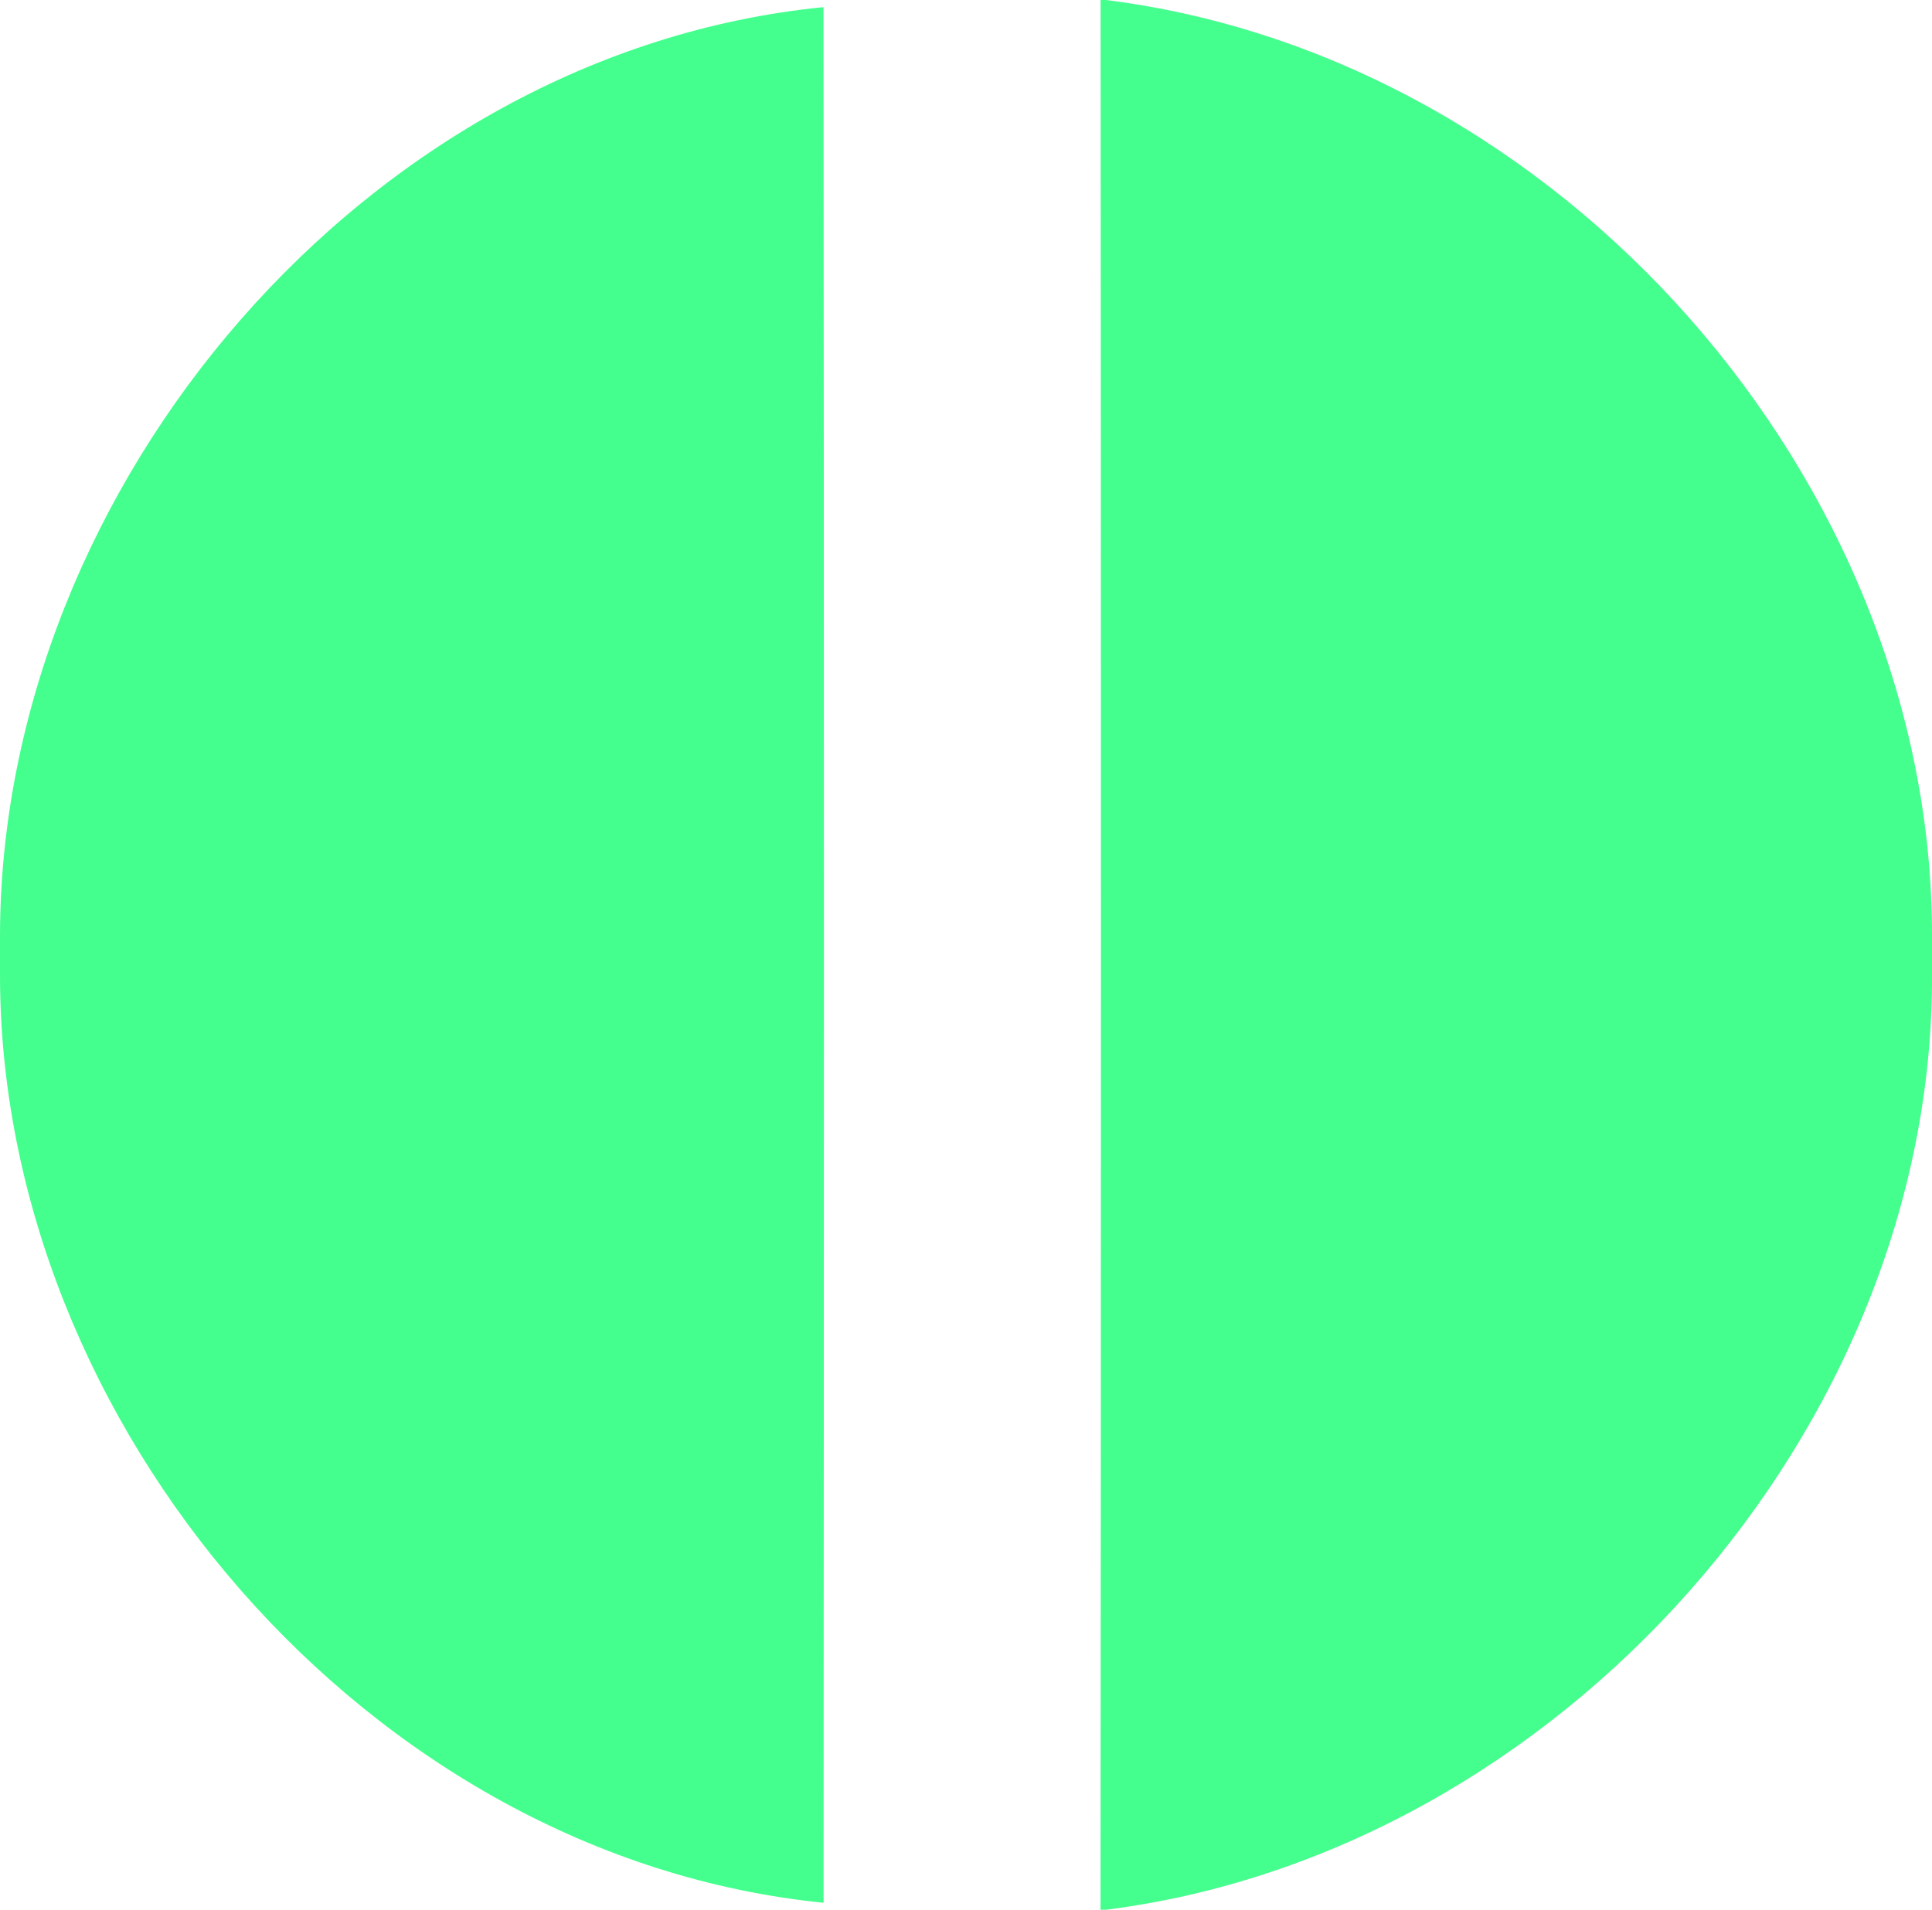
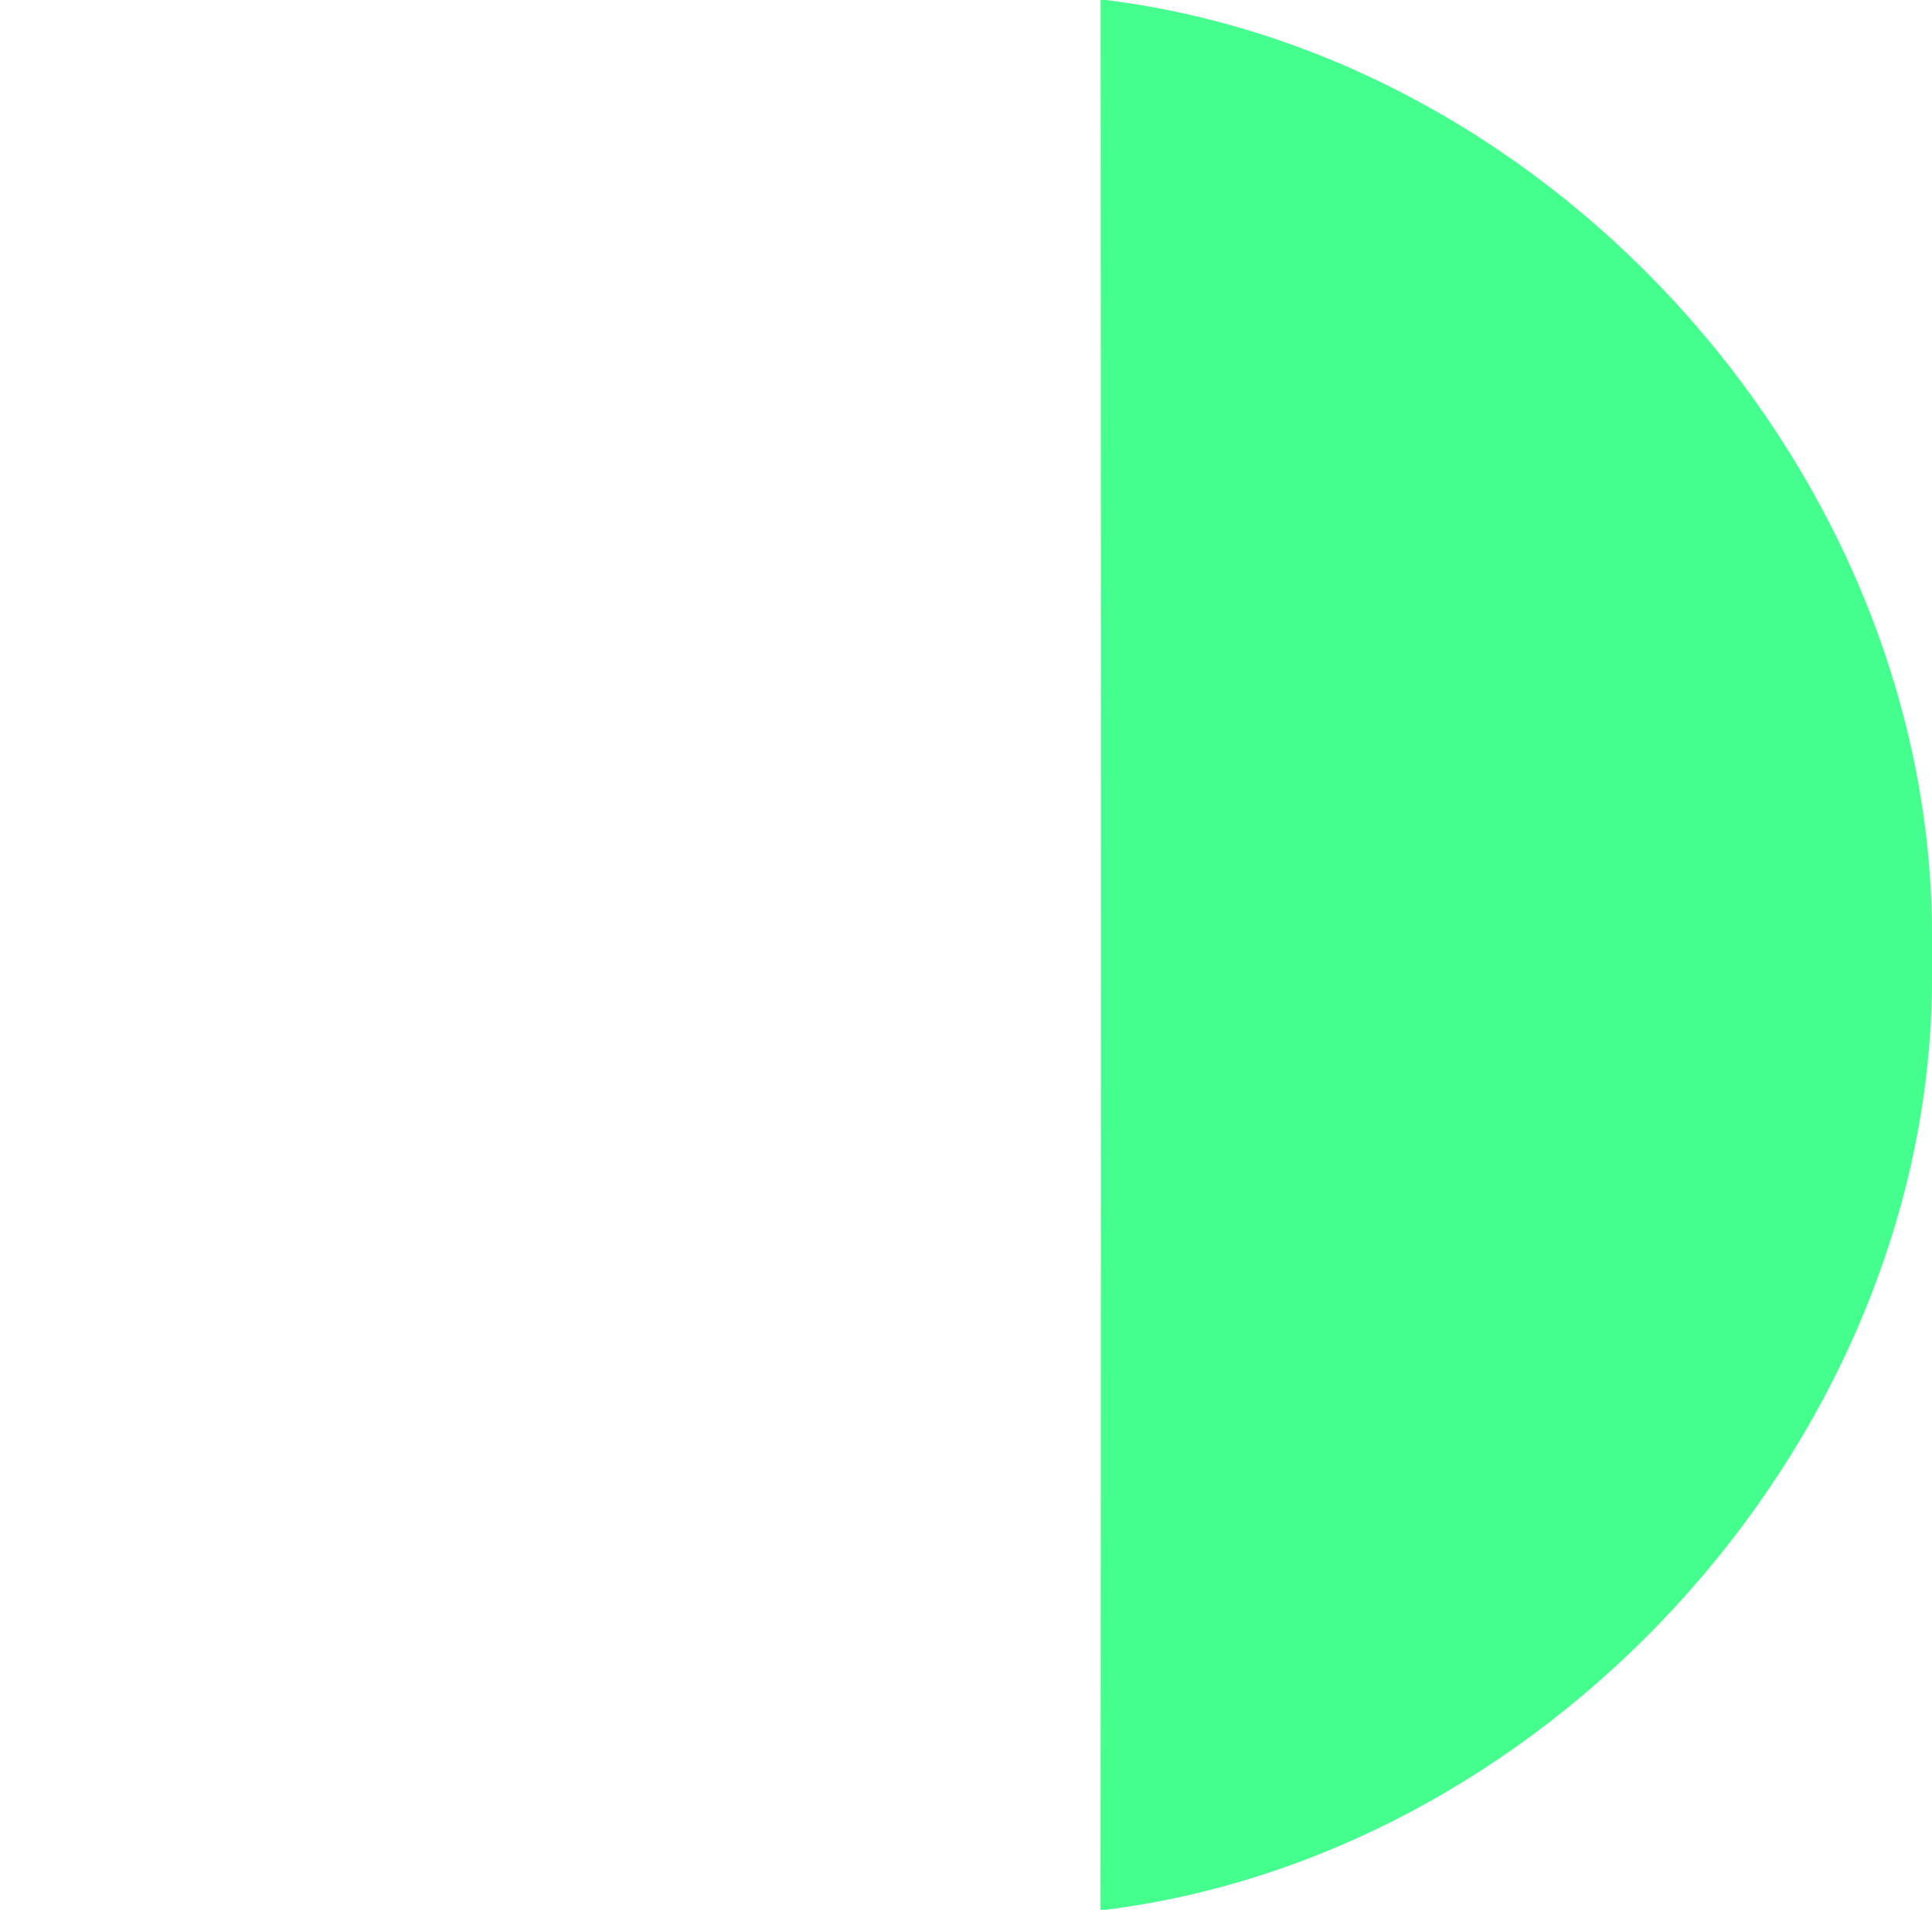
<svg xmlns="http://www.w3.org/2000/svg" width="265pt" height="262pt" viewBox="0 0 265 262" version="1.1">
  <g id="#44ff8dff">
    <path fill="#44ff8d" opacity="1.00" d=" M 150.96 0.00 L 151.68 0.00 C 214.08 7.79 265.05 65.87 265.00 128.38 L 265.00 133.63 C 265.30 196.17 213.62 254.20 151.67 262.00 L 150.95 262.00 C 151.03 174.67 151.03 87.33 150.96 0.00 Z" />
-     <path fill="#44ff8d" opacity="1.00" d=" M 0.00 128.39 C 0.06 66.64 50.32 7.18 112.95 0.98 C 113.04 87.67 113.02 174.35 112.96 261.04 C 50.47 254.77 -0.07 195.40 0.00 133.63 L 0.00 128.39 Z" />
  </g>
</svg>